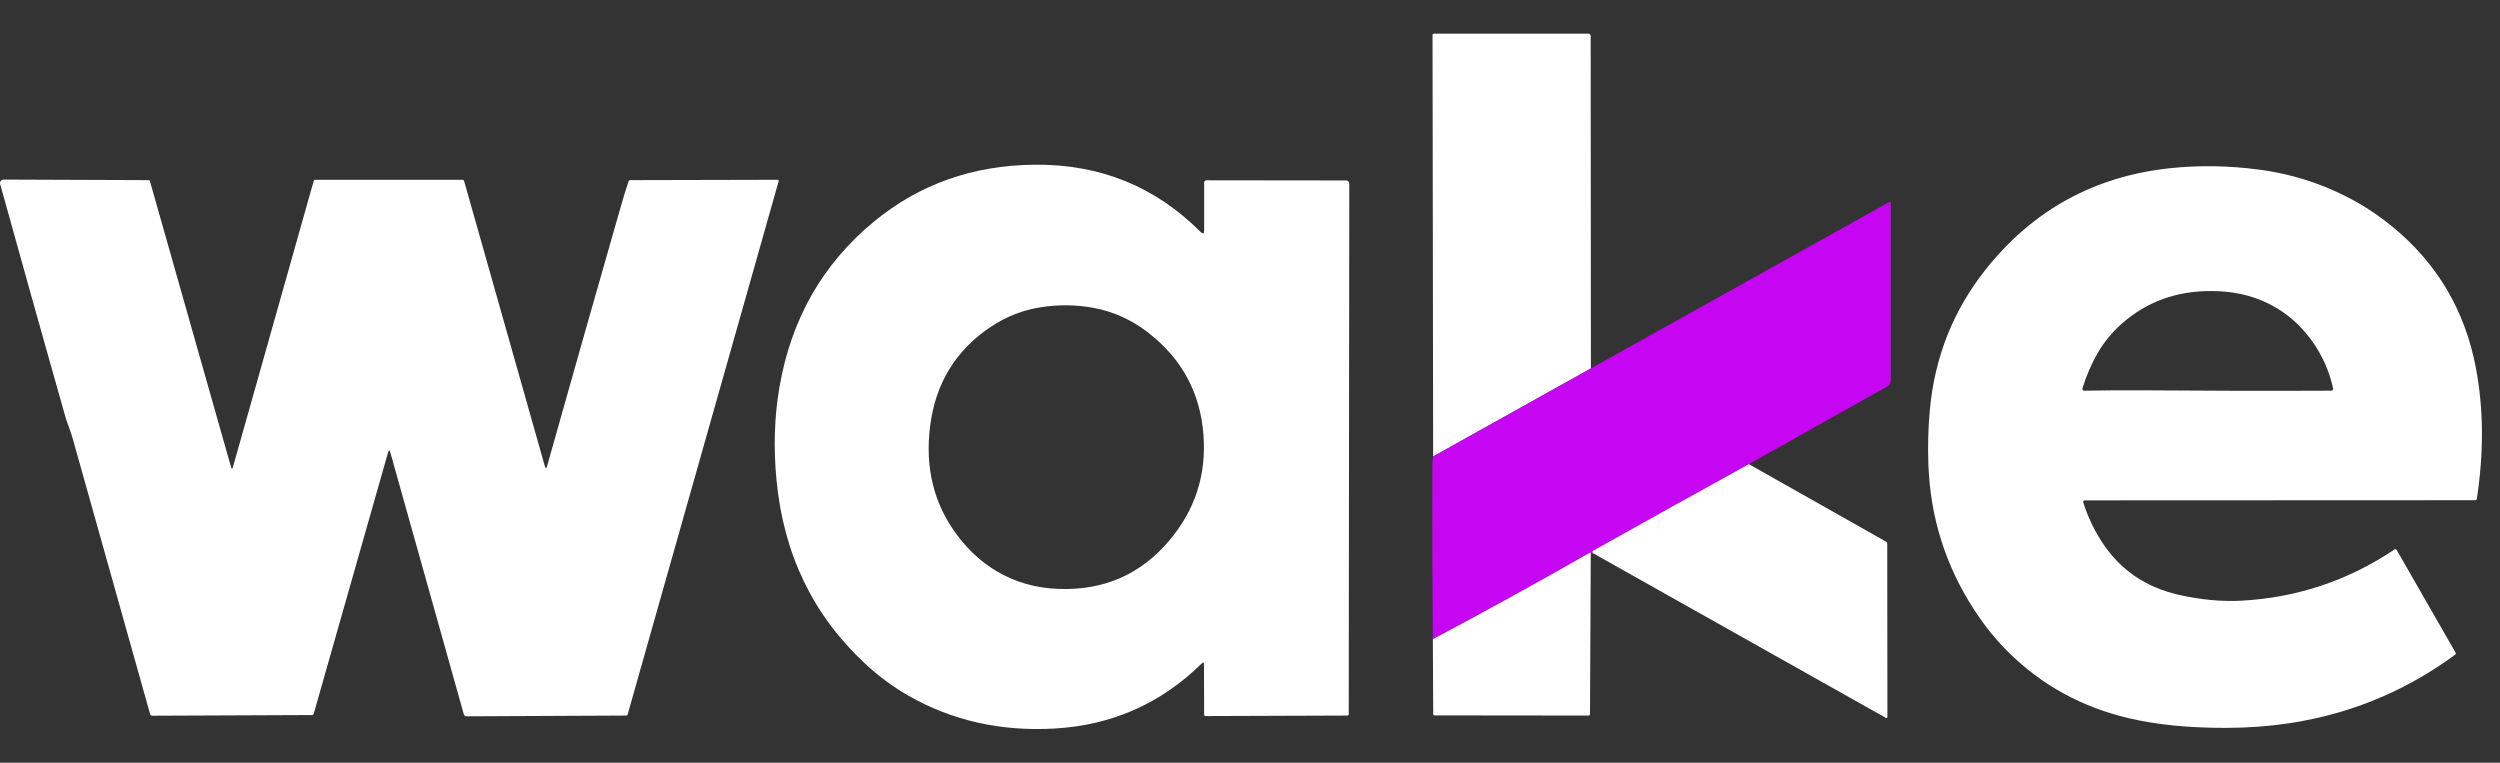
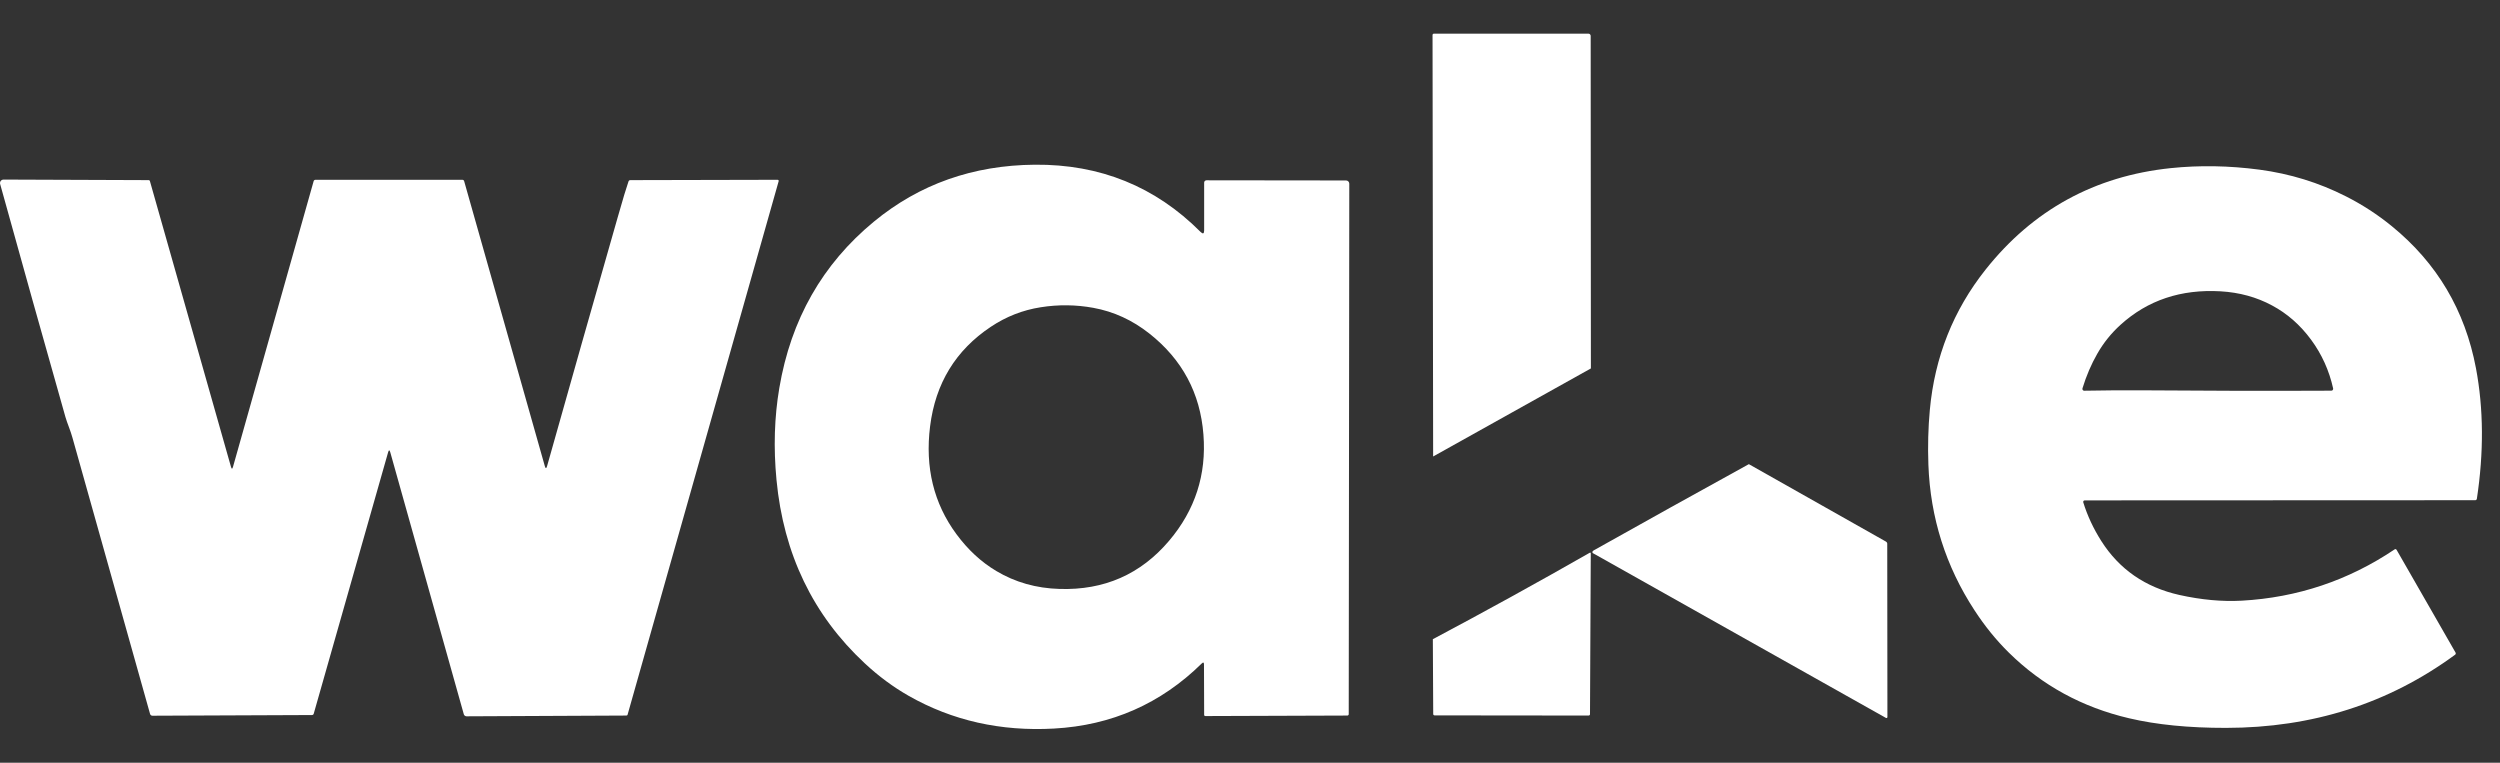
<svg xmlns="http://www.w3.org/2000/svg" width="59" height="18" viewBox="0 0 59 18" fill="none">
  <rect x="0" y="0" width="59" height="18" fill="#333333" stroke="none" />
  <path d="M37.545 8.695L33.822 10.773L33.808 0.827C33.808 0.818 33.811 0.81 33.817 0.804C33.824 0.797 33.832 0.794 33.841 0.794H37.487C37.501 0.794 37.514 0.8 37.524 0.809C37.534 0.819 37.54 0.833 37.54 0.847L37.545 8.695Z" fill="white" />
  <path d="M28.414 15.681C28.414 15.631 28.396 15.624 28.36 15.659C27.395 16.607 26.234 17.119 24.875 17.194C23.618 17.264 22.475 17.007 21.447 16.423C21.082 16.215 20.736 15.96 20.409 15.655C19.186 14.517 18.491 13.073 18.325 11.323C18.253 10.566 18.275 9.844 18.392 9.156C18.665 7.54 19.41 6.231 20.626 5.229C21.697 4.347 22.963 3.899 24.423 3.887C25.962 3.874 27.265 4.402 28.332 5.472C28.389 5.529 28.418 5.517 28.418 5.436V4.31C28.418 4.295 28.423 4.282 28.434 4.271C28.444 4.261 28.458 4.255 28.473 4.255L31.768 4.259C31.788 4.259 31.807 4.267 31.821 4.281C31.835 4.295 31.843 4.315 31.843 4.335L31.83 16.854C31.83 16.863 31.827 16.871 31.821 16.877C31.814 16.884 31.806 16.887 31.797 16.887L28.446 16.899C28.439 16.899 28.431 16.896 28.426 16.891C28.421 16.886 28.418 16.878 28.418 16.871L28.414 15.681ZM23.513 13.476C23.958 13.742 24.455 13.883 25.005 13.899C26.059 13.932 26.921 13.553 27.591 12.762C28.205 12.037 28.475 11.202 28.401 10.256C28.326 9.279 27.901 8.485 27.128 7.874C26.727 7.556 26.285 7.353 25.803 7.265C25.392 7.19 24.978 7.185 24.562 7.251C24.138 7.317 23.745 7.471 23.384 7.712C22.554 8.265 22.076 9.048 21.95 10.062C21.829 11.032 22.036 11.879 22.57 12.604C22.841 12.972 23.155 13.263 23.513 13.476Z" fill="white" />
  <path d="M49.165 11.855C49.262 12.17 49.404 12.473 49.59 12.767C50.016 13.437 50.63 13.861 51.433 14.041C51.951 14.156 52.442 14.201 52.905 14.176C54.22 14.102 55.423 13.699 56.514 12.965C56.518 12.962 56.522 12.961 56.526 12.96C56.53 12.959 56.535 12.959 56.539 12.96C56.543 12.961 56.547 12.963 56.55 12.966C56.553 12.968 56.556 12.971 56.559 12.975L57.952 15.403C57.956 15.411 57.957 15.42 57.955 15.429C57.953 15.438 57.948 15.446 57.941 15.451C56.375 16.601 54.573 17.177 52.533 17.178C51.658 17.179 50.895 17.104 50.246 16.951C49.14 16.692 48.195 16.176 47.41 15.403C47.112 15.11 46.841 14.776 46.597 14.401C45.919 13.363 45.556 12.218 45.51 10.967C45.494 10.53 45.505 10.099 45.544 9.674C45.659 8.426 46.098 7.322 46.86 6.362C47.978 4.954 49.434 4.156 51.227 3.968C51.908 3.897 52.608 3.909 53.324 4.004C54.046 4.1 54.726 4.31 55.364 4.634C55.749 4.829 56.11 5.063 56.447 5.338C57.513 6.207 58.175 7.324 58.433 8.691C58.613 9.648 58.62 10.675 58.454 11.772C58.453 11.781 58.448 11.789 58.441 11.795C58.434 11.801 58.426 11.805 58.417 11.805L49.199 11.809C49.194 11.809 49.188 11.81 49.183 11.813C49.178 11.815 49.174 11.819 49.17 11.823C49.167 11.828 49.165 11.833 49.164 11.839C49.163 11.844 49.163 11.85 49.165 11.855ZM50.653 9.212C52.072 9.224 53.527 9.227 55.019 9.22C55.025 9.22 55.032 9.219 55.038 9.216C55.043 9.213 55.049 9.209 55.053 9.204C55.057 9.199 55.06 9.193 55.061 9.186C55.063 9.18 55.063 9.173 55.062 9.167C54.968 8.744 54.795 8.361 54.543 8.019C54.287 7.671 53.98 7.401 53.621 7.209C53.256 7.012 52.85 6.901 52.404 6.875C51.472 6.822 50.687 7.084 50.047 7.663C49.827 7.862 49.643 8.09 49.496 8.348C49.353 8.597 49.237 8.869 49.146 9.166C49.144 9.172 49.143 9.179 49.145 9.186C49.146 9.193 49.149 9.199 49.153 9.204C49.157 9.21 49.162 9.214 49.169 9.217C49.175 9.22 49.181 9.222 49.188 9.221C49.692 9.211 50.18 9.208 50.653 9.212Z" fill="white" />
  <path d="M9.211 10.676C9.194 10.614 9.176 10.614 9.159 10.676L7.404 16.843C7.402 16.852 7.396 16.861 7.389 16.866C7.382 16.872 7.373 16.875 7.363 16.875L3.596 16.891C3.584 16.891 3.572 16.887 3.563 16.88C3.553 16.873 3.546 16.862 3.542 16.851C2.926 14.66 2.315 12.489 1.712 10.337C1.688 10.253 1.661 10.17 1.63 10.089C1.591 9.987 1.563 9.905 1.545 9.844C1.019 7.989 0.505 6.155 0.003 4.342C-0 4.33 -0.001 4.317 0.002 4.304C0.004 4.292 0.009 4.28 0.017 4.27C0.025 4.26 0.035 4.252 0.046 4.247C0.057 4.241 0.07 4.238 0.083 4.238L3.511 4.251C3.517 4.251 3.523 4.253 3.527 4.257C3.532 4.26 3.536 4.266 3.537 4.271L5.451 11.017C5.467 11.073 5.483 11.073 5.499 11.017L7.402 4.275C7.405 4.266 7.41 4.258 7.418 4.252C7.426 4.246 7.435 4.243 7.444 4.243H10.913C10.922 4.243 10.931 4.247 10.939 4.252C10.946 4.258 10.952 4.266 10.954 4.275L12.858 11.001C12.876 11.062 12.893 11.062 12.911 11C13.458 9.056 14.012 7.105 14.573 5.145C14.699 4.701 14.786 4.413 14.833 4.281C14.836 4.272 14.841 4.265 14.849 4.259C14.857 4.254 14.867 4.251 14.877 4.251L18.353 4.243C18.357 4.243 18.36 4.244 18.364 4.246C18.367 4.248 18.37 4.25 18.372 4.253C18.375 4.256 18.376 4.259 18.377 4.263C18.378 4.267 18.378 4.27 18.377 4.274L14.811 16.866C14.81 16.872 14.806 16.878 14.801 16.881C14.796 16.885 14.79 16.887 14.784 16.887L11.01 16.905C10.995 16.905 10.982 16.9 10.97 16.891C10.959 16.883 10.95 16.87 10.946 16.857L9.211 10.676Z" fill="white" />
-   <path d="M41.273 10.954C40.05 11.627 38.831 12.304 37.617 12.985C37.581 13.006 37.571 13.028 37.589 13.051C37.571 13.053 37.556 13.059 37.543 13.07C37.545 13.043 37.535 13.035 37.515 13.047C36.292 13.745 35.059 14.424 33.815 15.085C33.802 13.721 33.798 12.365 33.804 11.016C33.804 10.9 33.81 10.819 33.822 10.773L37.545 8.695L44.596 4.763C44.599 4.761 44.603 4.761 44.606 4.761C44.609 4.761 44.612 4.762 44.615 4.763C44.618 4.765 44.62 4.768 44.622 4.77C44.623 4.773 44.624 4.777 44.624 4.78V8.973C44.624 9.003 44.616 9.033 44.601 9.06C44.585 9.086 44.563 9.108 44.536 9.123L41.273 10.954Z" fill="#C605F2" />
  <path d="M41.273 10.954L44.511 12.783C44.519 12.788 44.526 12.795 44.532 12.804C44.536 12.812 44.539 12.822 44.539 12.832L44.543 16.923C44.543 16.927 44.542 16.931 44.54 16.935C44.538 16.938 44.535 16.941 44.531 16.943C44.528 16.945 44.524 16.946 44.52 16.946C44.516 16.946 44.512 16.945 44.508 16.943L37.588 13.052C37.571 13.028 37.58 13.006 37.617 12.986C38.831 12.305 40.05 11.627 41.273 10.954Z" fill="white" />
  <path d="M37.542 13.07L37.524 16.855C37.524 16.863 37.52 16.872 37.514 16.878C37.508 16.884 37.5 16.887 37.491 16.887L33.857 16.883C33.848 16.883 33.839 16.88 33.833 16.874C33.827 16.868 33.824 16.86 33.824 16.851L33.815 15.085C35.059 14.424 36.292 13.745 37.514 13.047C37.535 13.035 37.544 13.043 37.542 13.07Z" fill="white" />
</svg>